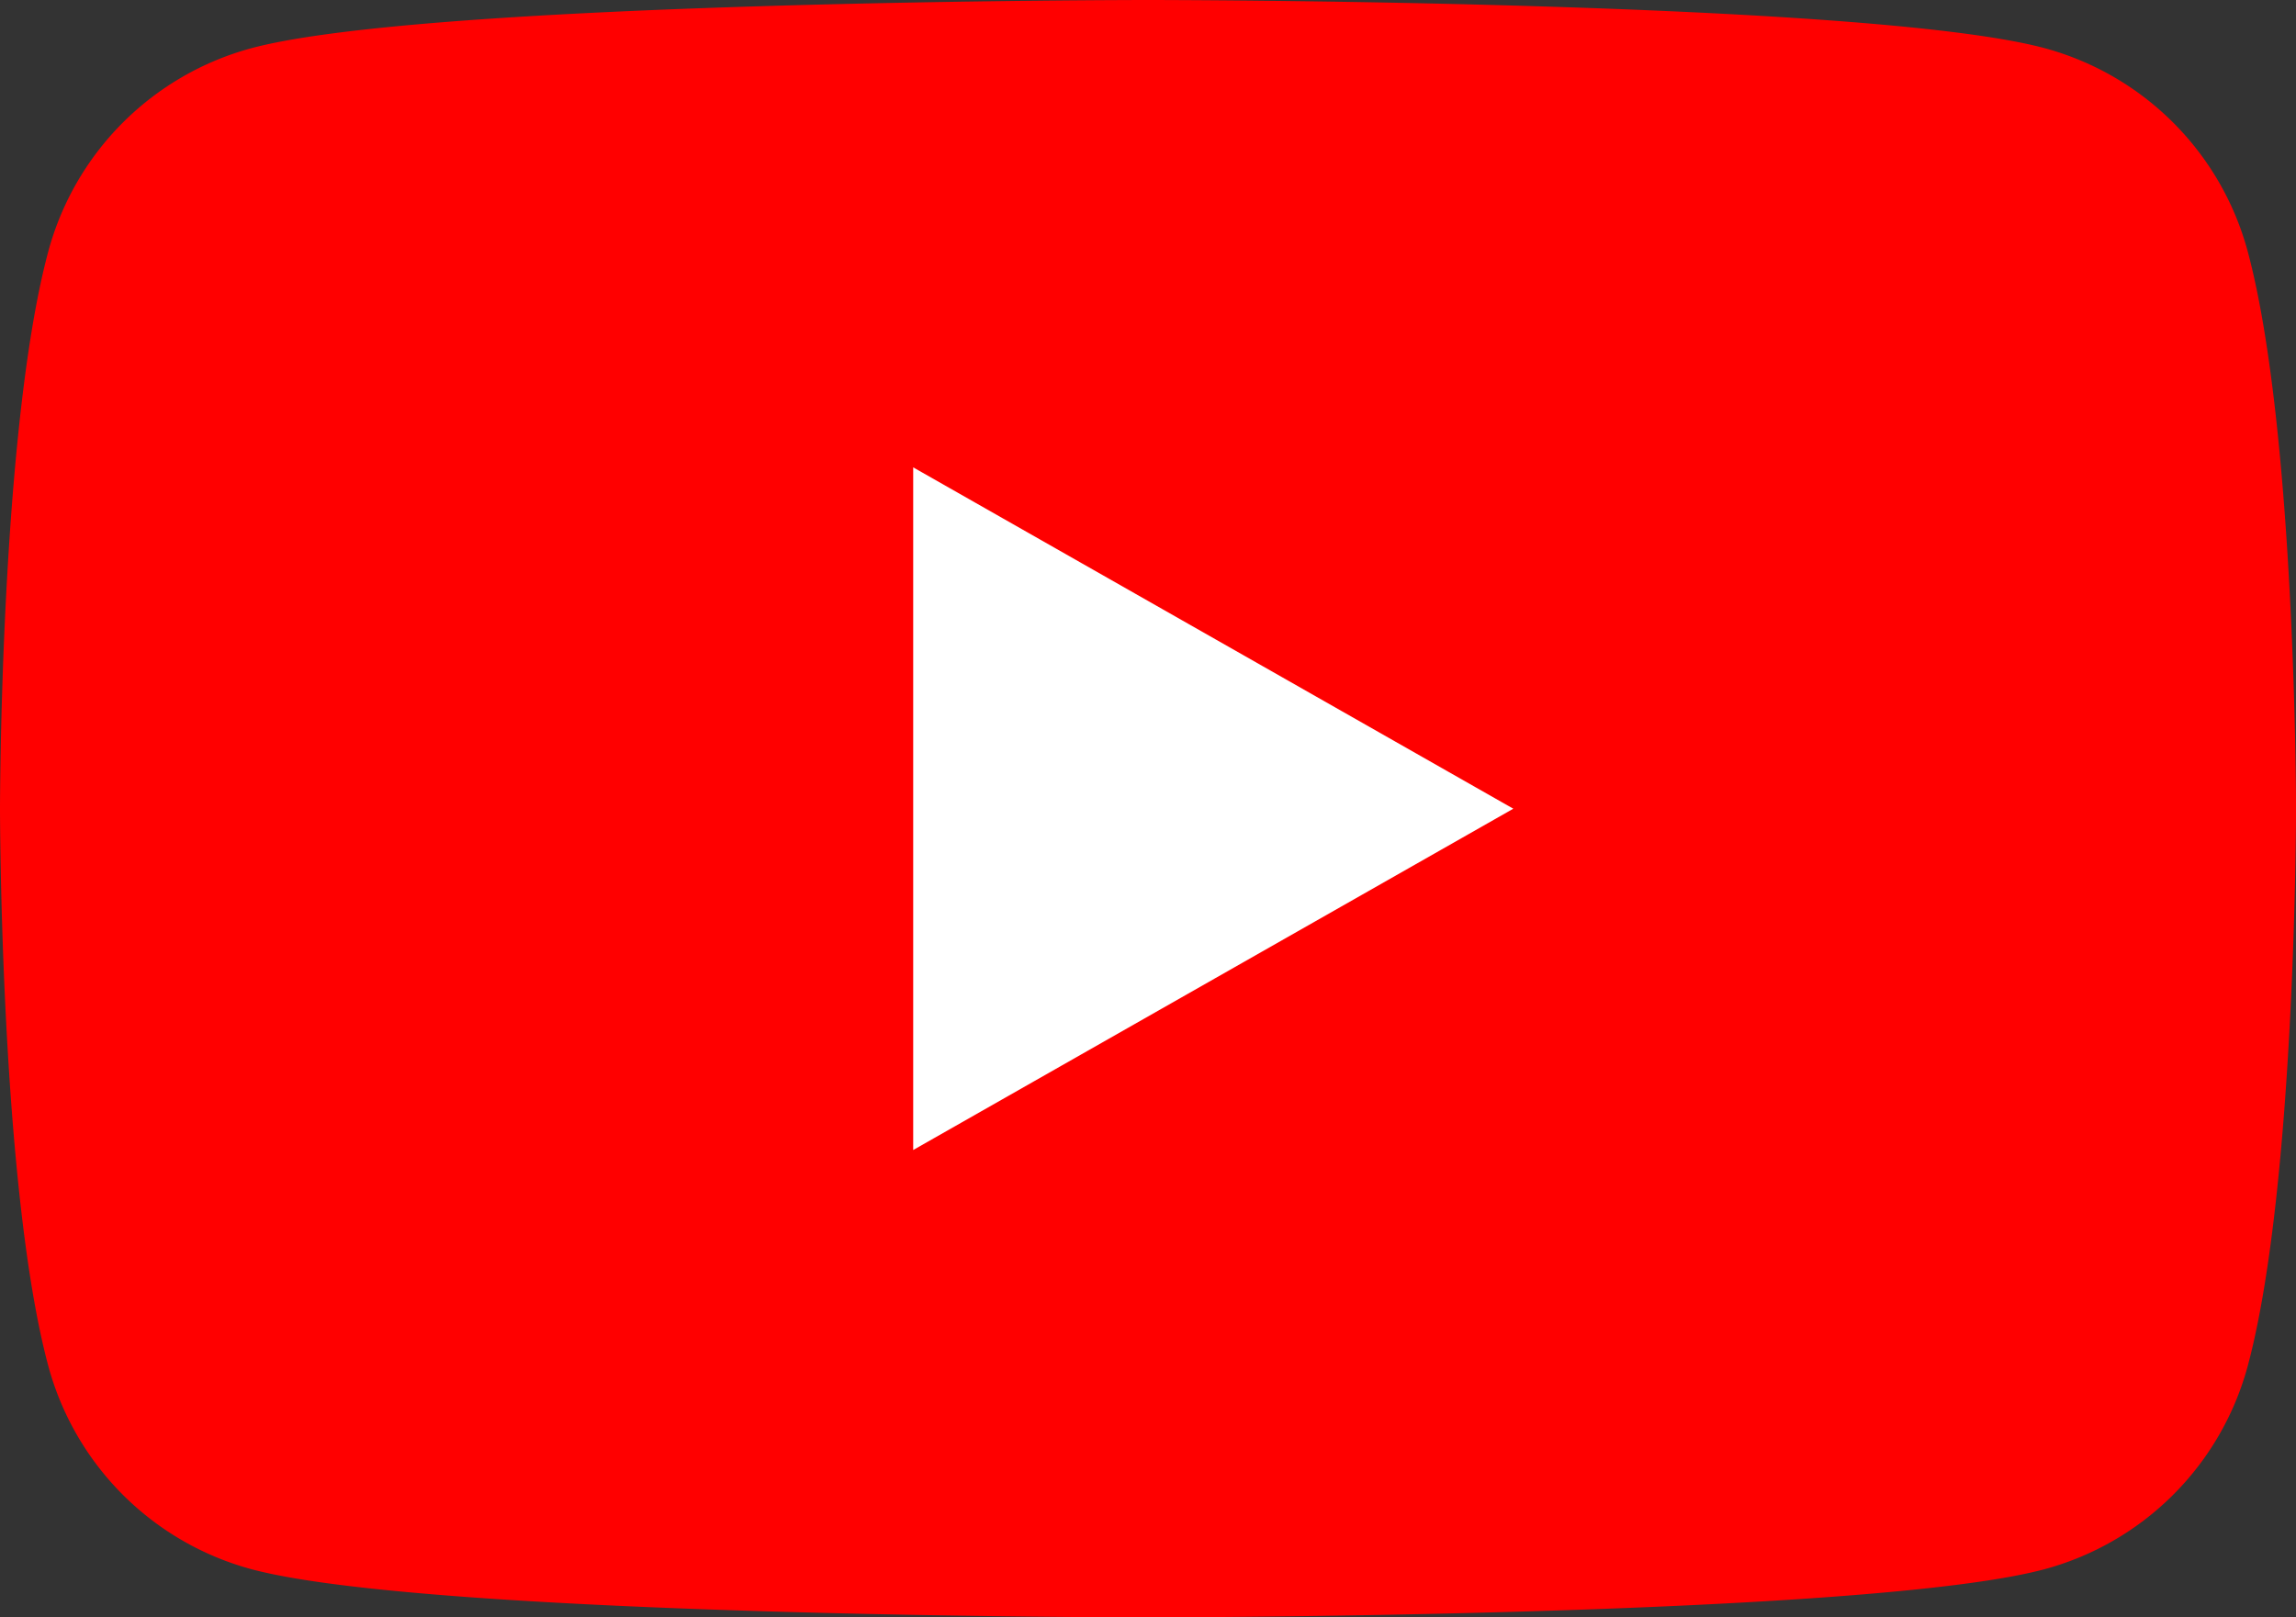
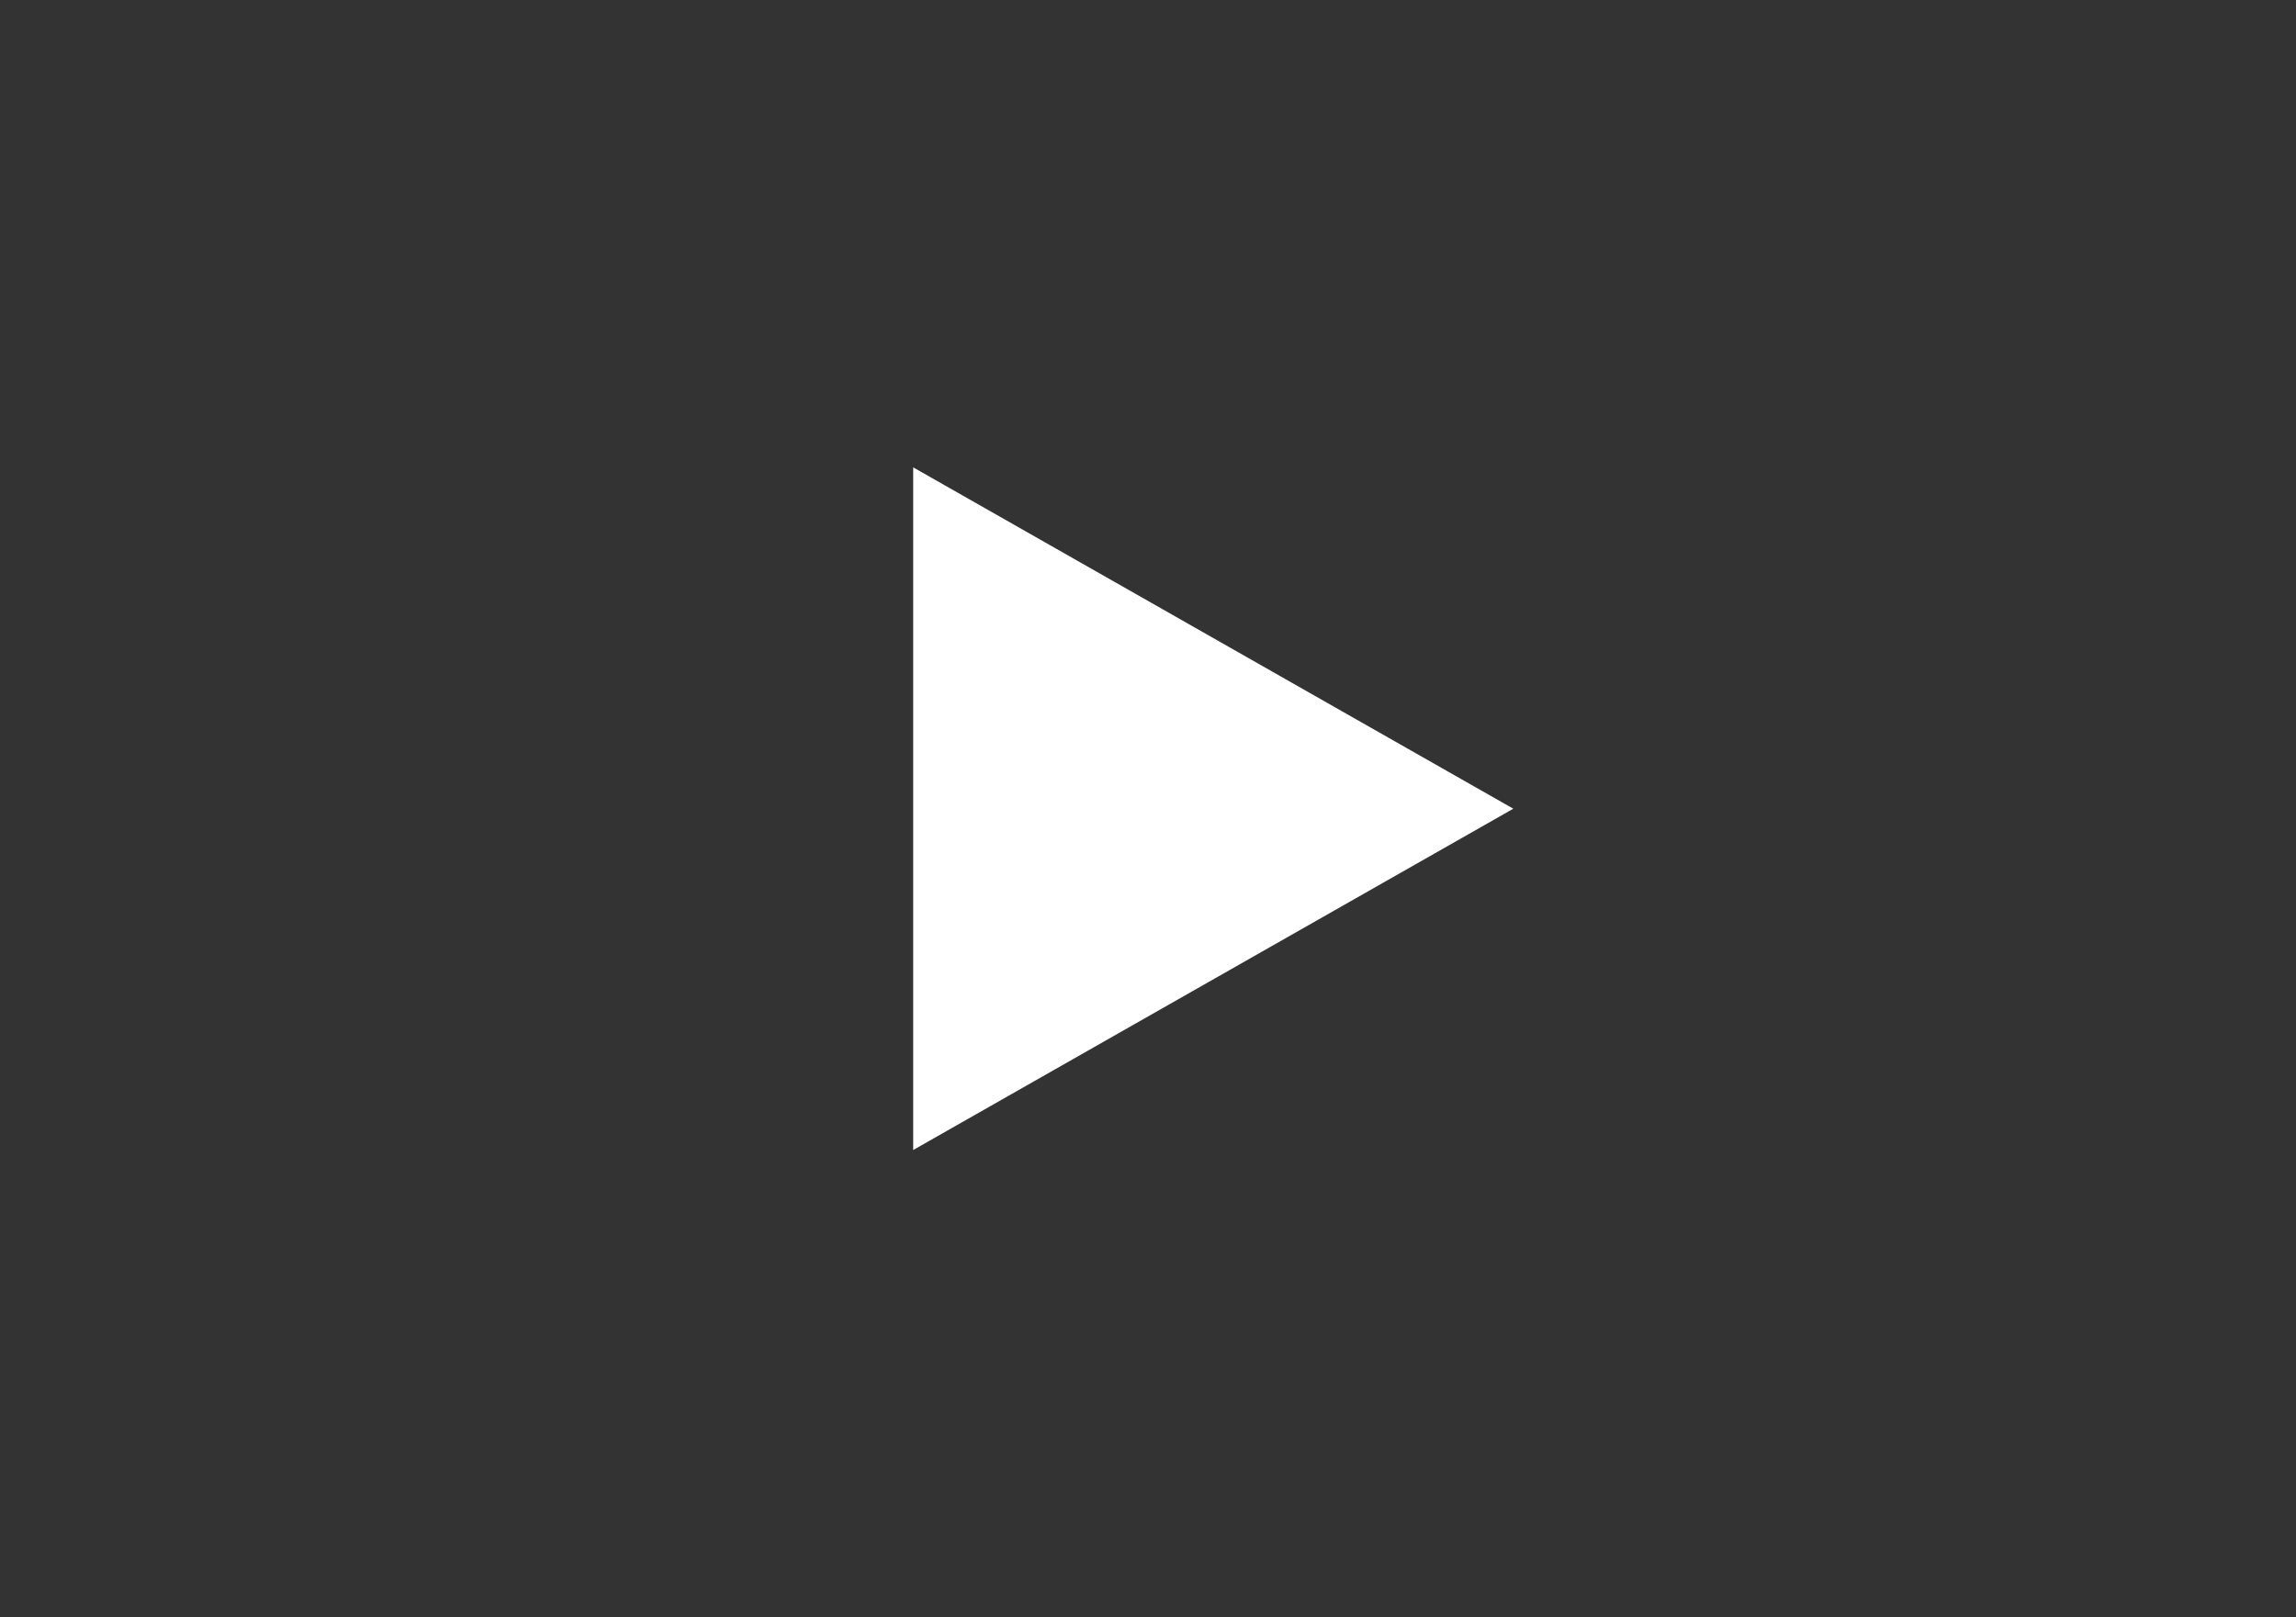
<svg xmlns="http://www.w3.org/2000/svg" width="56.181" height="39.582" viewBox="0 0 56.181 39.582">
  <rect x="0" y="0" width="56.181" height="39.582" fill="#333333" stroke="none" />
  <g transform="translate(-8 -34)">
-     <path d="M63.007,40.181a7.059,7.059,0,0,0-4.967-5C53.659,34,36.091,34,36.091,34s-17.568,0-21.95,1.182a7.059,7.059,0,0,0-4.967,5C8,44.59,8,53.791,8,53.791s0,9.2,1.174,13.61a7.059,7.059,0,0,0,4.967,5c4.381,1.182,21.95,1.182,21.95,1.182s17.568,0,21.95-1.182a7.059,7.059,0,0,0,4.967-5c1.174-4.41,1.174-13.61,1.174-13.61S64.181,44.59,63.007,40.181Z" fill="red" />
    <path d="M78,86.538l14.684-8.353L78,69.831Z" transform="translate(-47.655 -24.393)" fill="#fff" />
  </g>
</svg>